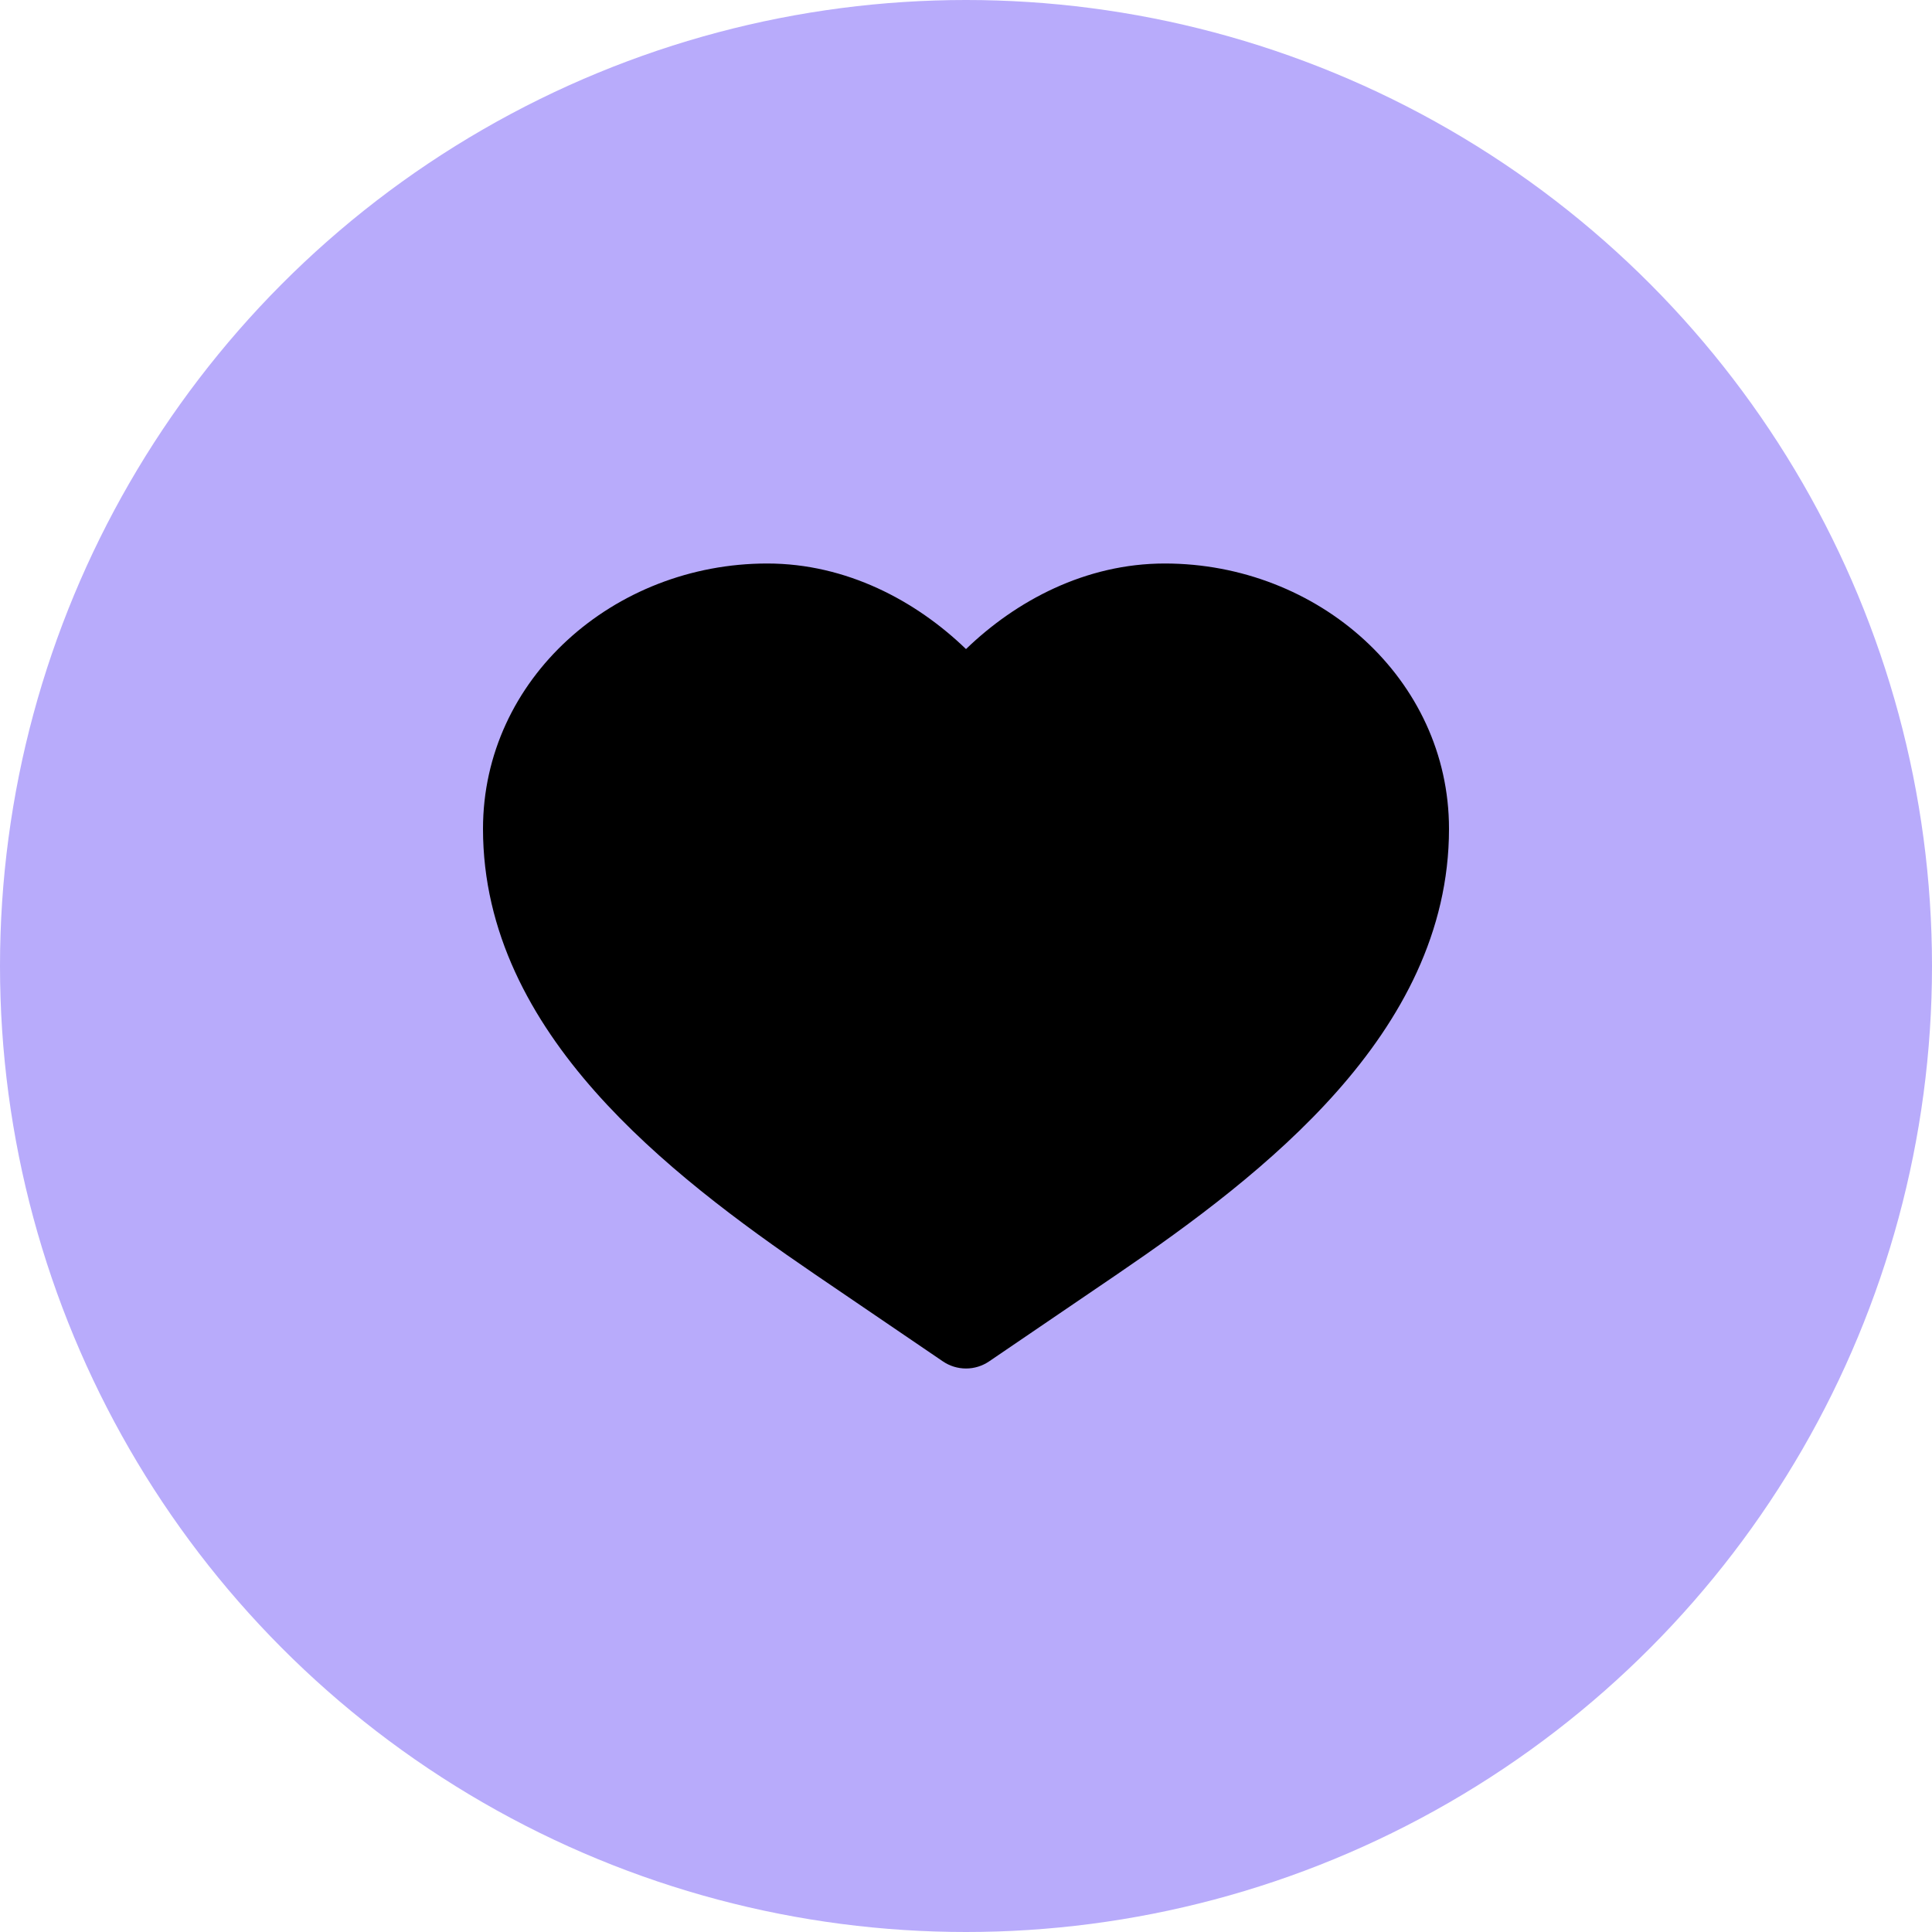
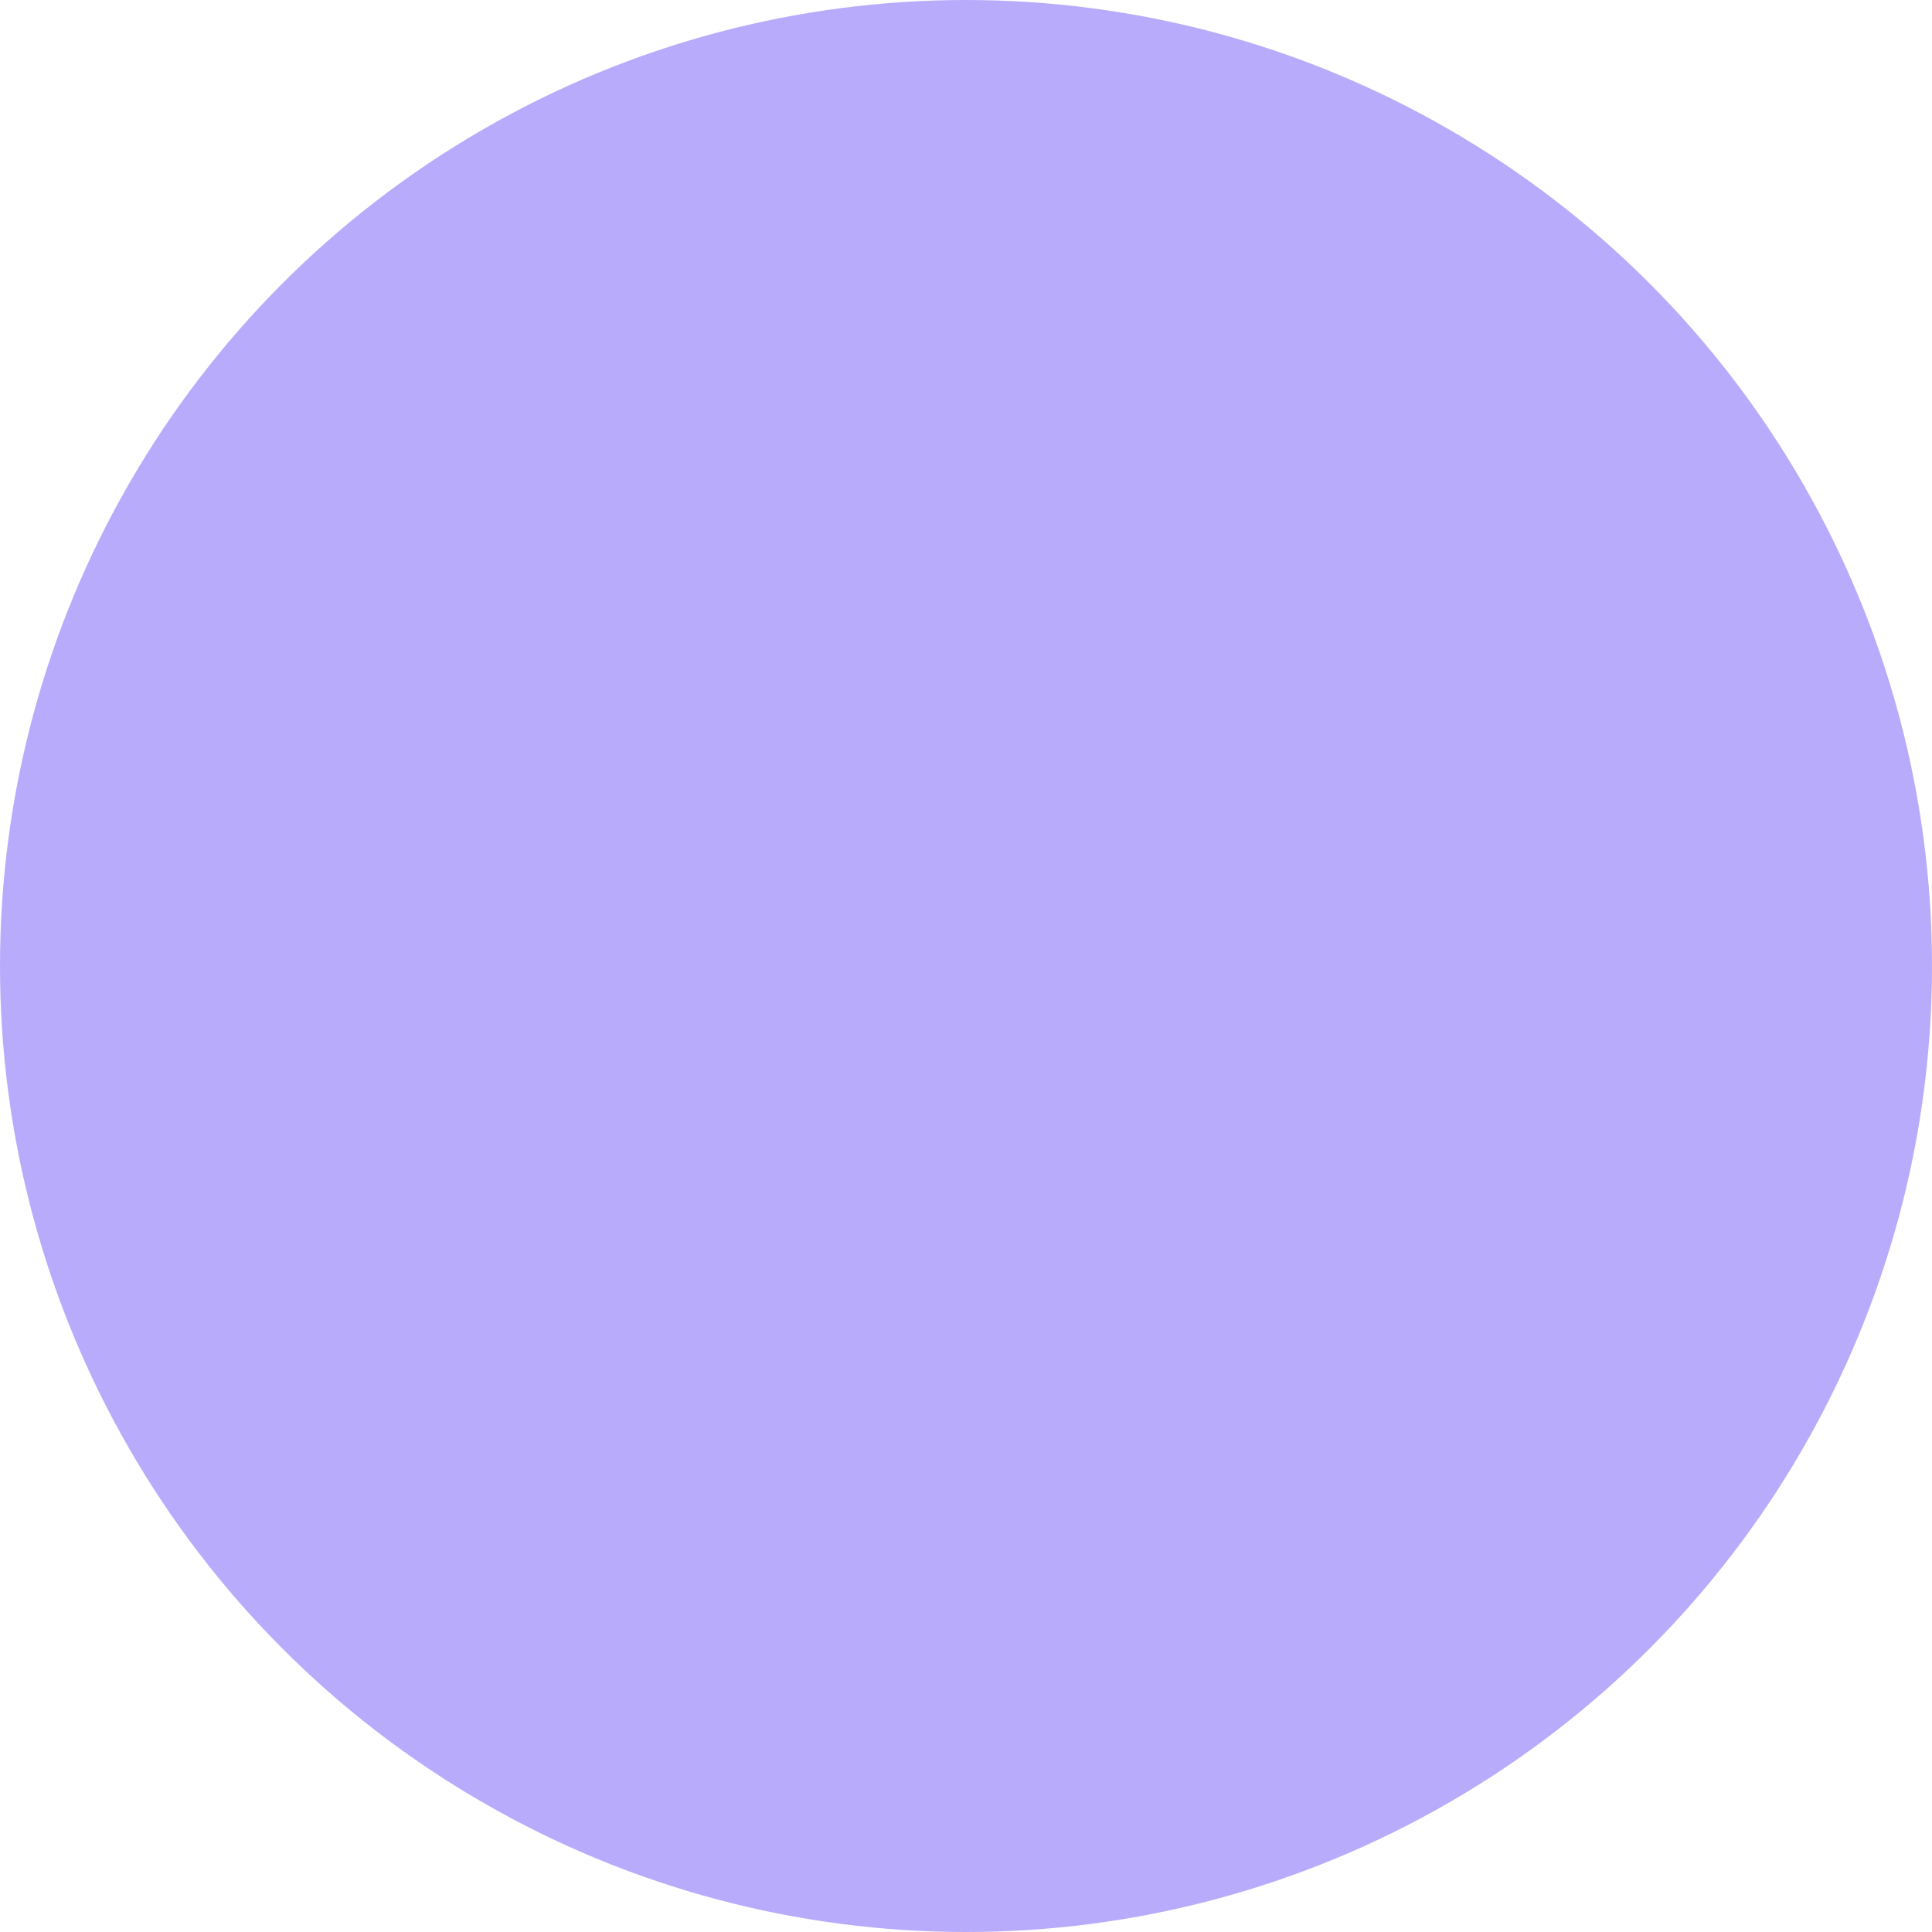
<svg xmlns="http://www.w3.org/2000/svg" width="24" height="24" viewBox="0 0 24 24" fill="none">
  <circle cx="12" cy="12" r="12" fill="#B8ABFB" />
-   <path d="M9.531 7C7.625 7 6 8.434 6 10.296C6 11.581 6.598 12.662 7.391 13.558C8.181 14.451 9.201 15.201 10.122 15.829L11.712 16.911C11.797 16.969 11.897 17 12 17C12.103 17 12.203 16.969 12.288 16.911L13.878 15.829C14.8 15.201 15.819 14.451 16.609 13.558C17.402 12.662 18 11.581 18 10.296C18 8.434 16.375 7 14.469 7C13.485 7 12.621 7.463 12 8.063C11.379 7.463 10.514 7 9.531 7Z" fill="black" />
</svg>